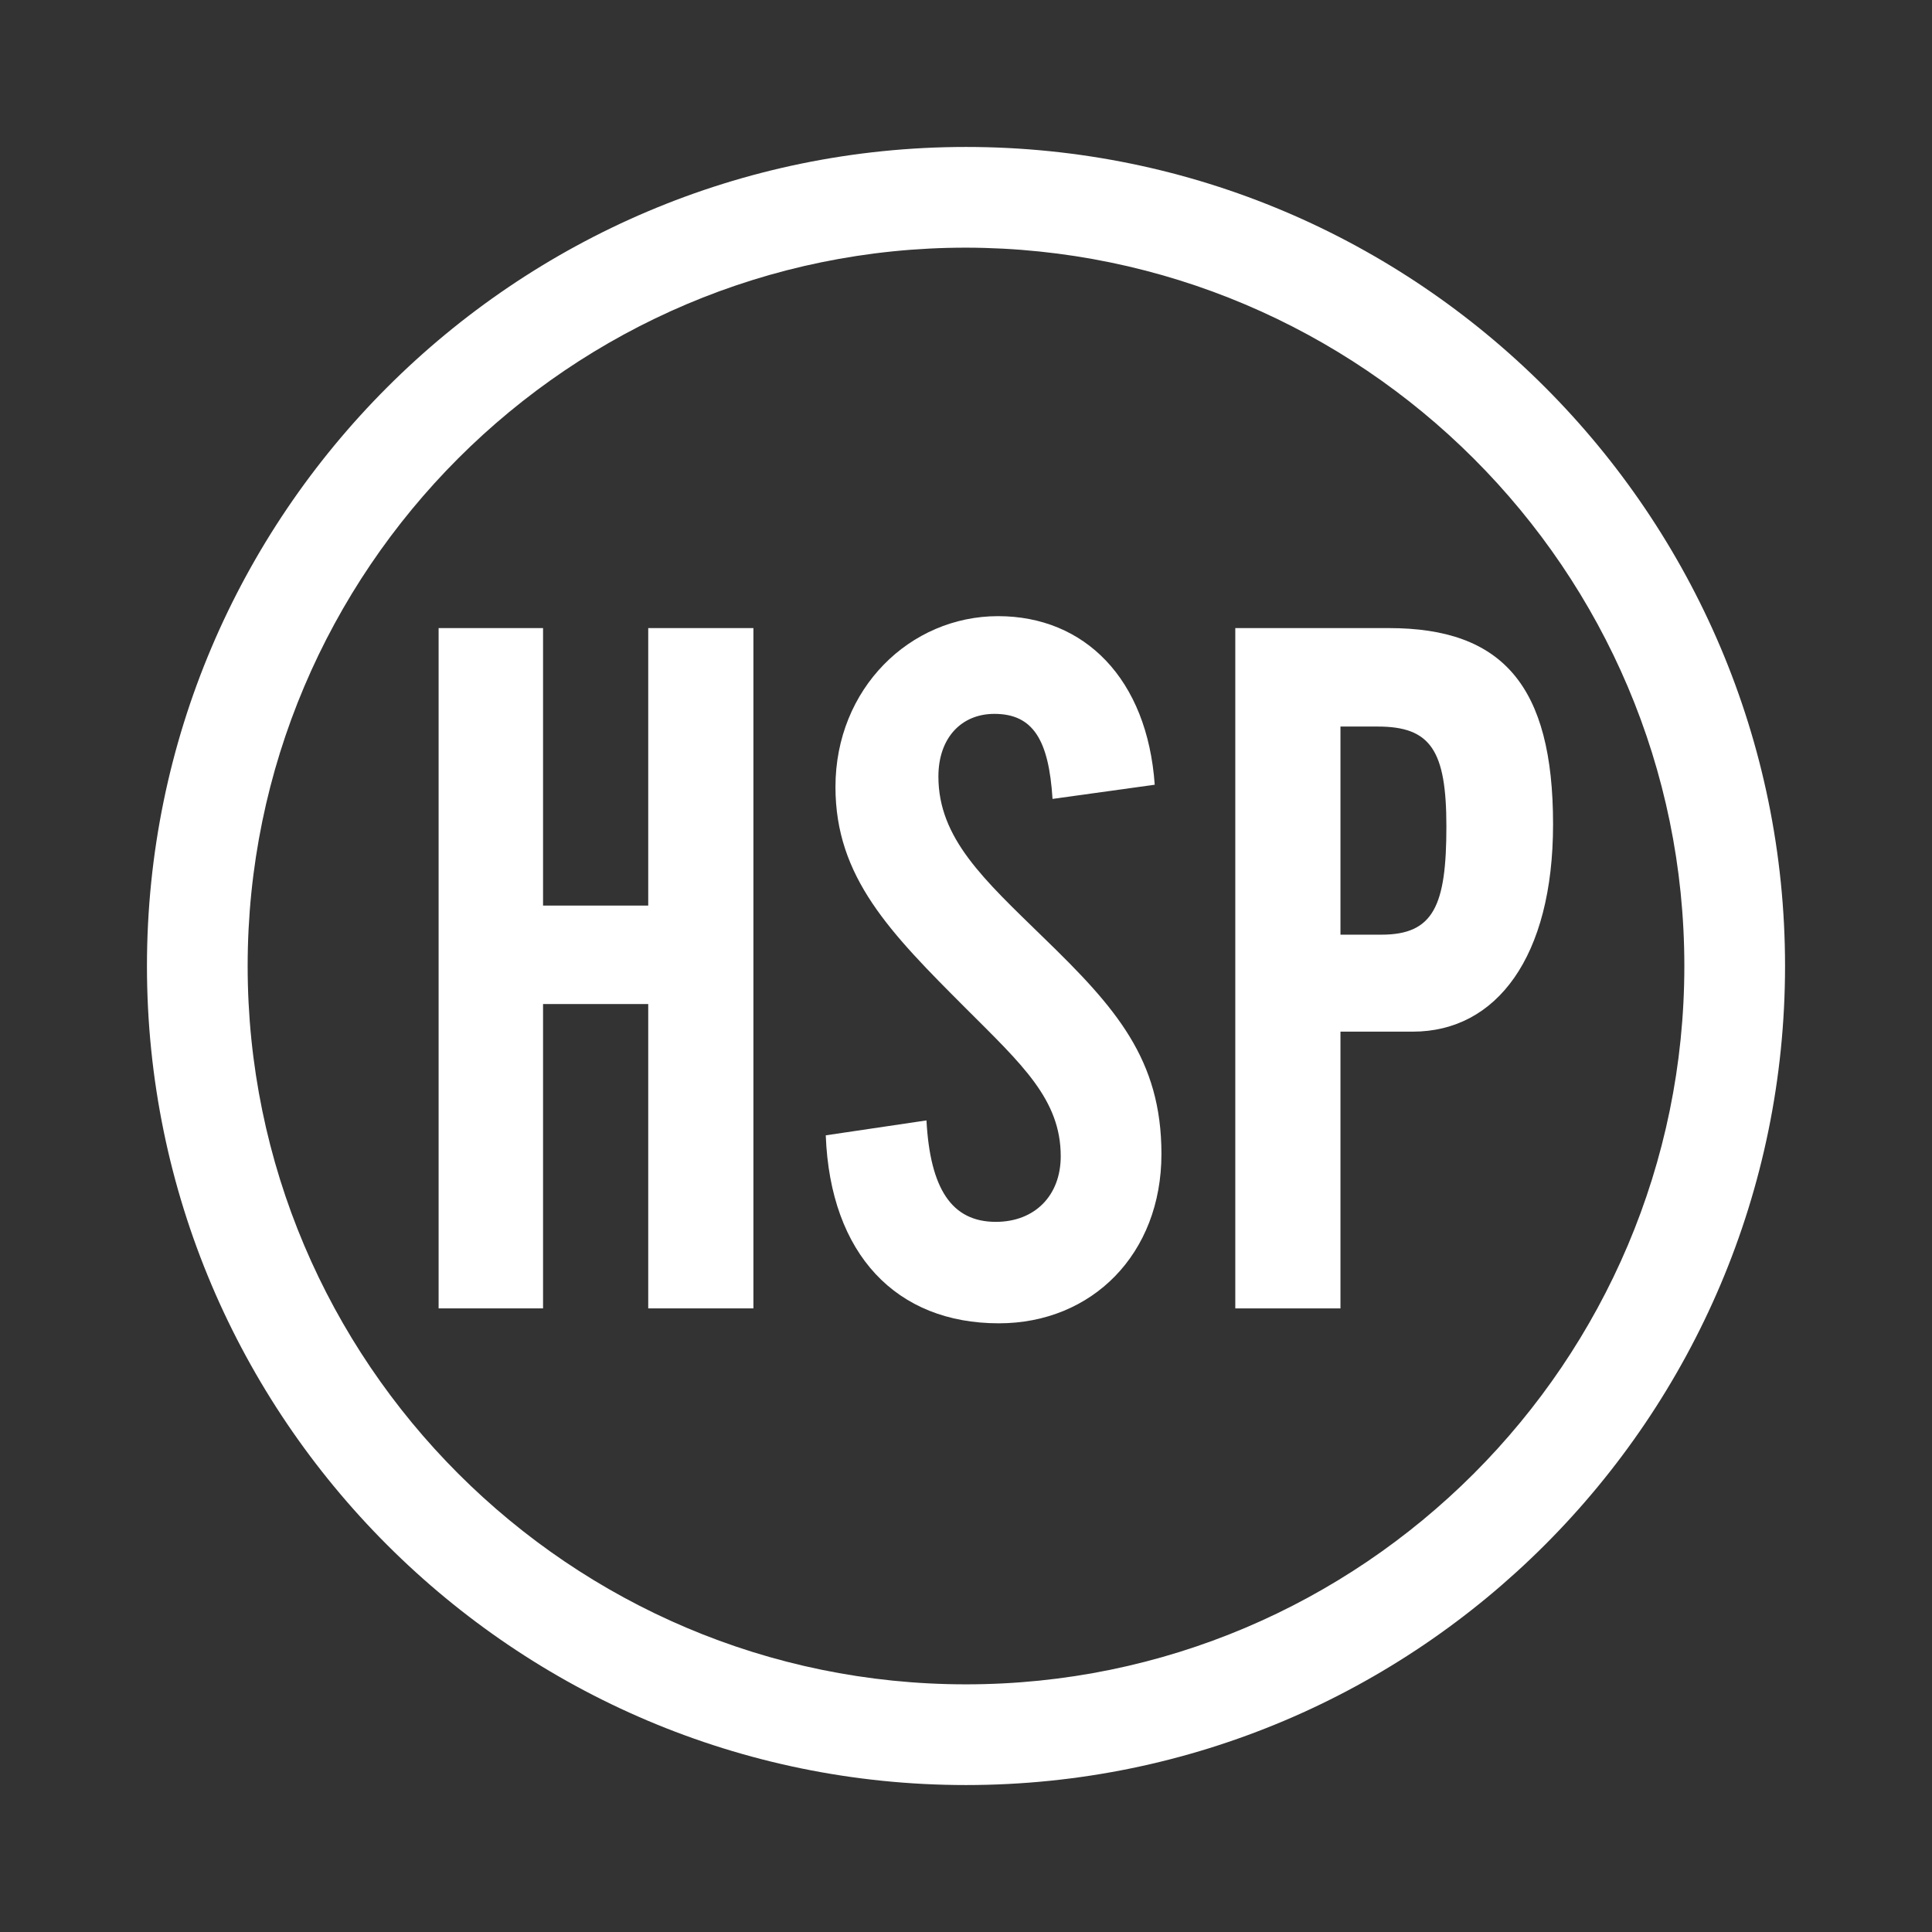
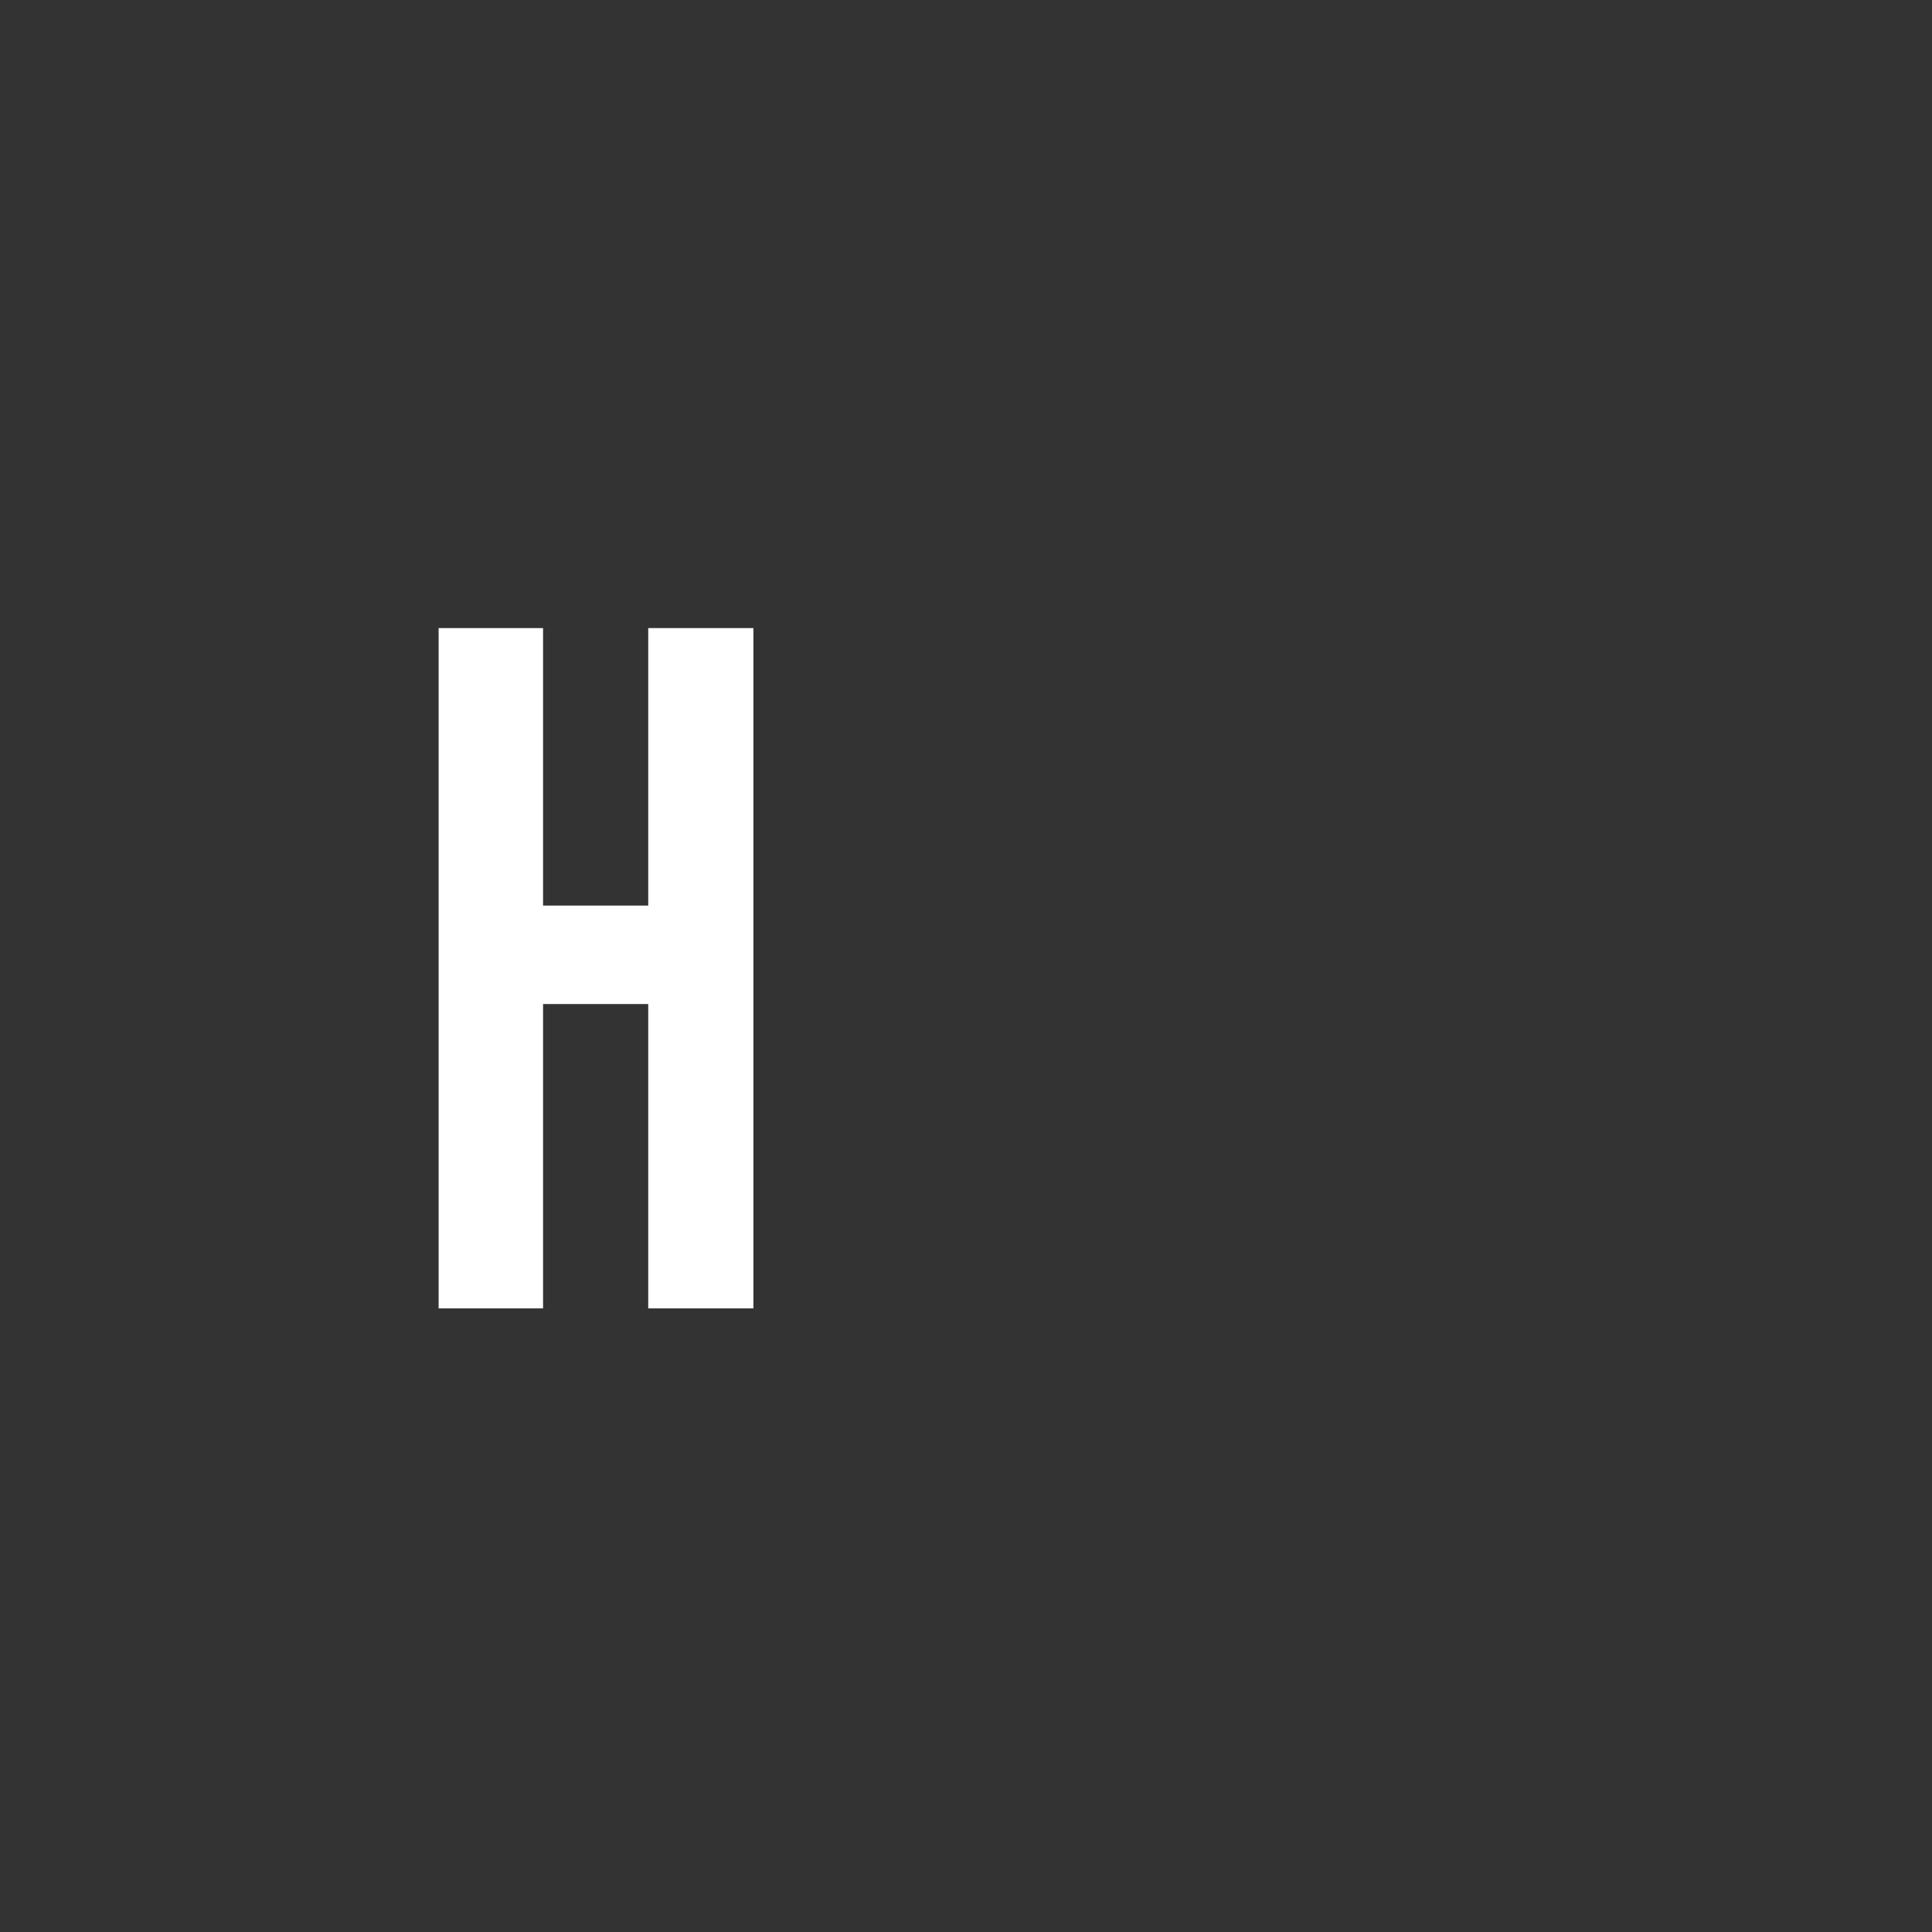
<svg xmlns="http://www.w3.org/2000/svg" version="1.1" id="Layer_1" x="0px" y="0px" viewBox="0 0 259 259" style="enable-background:new 0 0 259 259;" xml:space="preserve">
  <rect x="0" y="0" width="259" height="259" fill="#333333" stroke="none" />
  <style type="text/css">
	.st0{fill:#FFFFFF;}
</style>
  <g>
    <g>
      <path class="st0" d="M72.8,84.2v37.2h14.1V84.2H101v91.2H86.9v-40.8H72.8v40.8h-14V84.2H72.8z" />
-       <path class="st0" d="M124.2,150.2c0.5,9.2,3.4,13.6,9.3,13.6c5.2,0,8.7-3.5,8.7-8.8c0-7.6-5.2-12.3-12.7-19.8    C119.3,125,112,117.6,112,105.5c0-13.2,10-22.9,21.8-22.9c11.6,0,20,8.4,21,22.6l-13.7,1.9c-0.5-7.9-2.6-11.4-7.8-11.4    c-4.4,0-7.5,3.2-7.5,8.4c0,8.3,6.1,13.8,14.1,21.6c9.7,9.4,15.8,16.3,15.8,29c0,13.4-9.3,22.7-21.8,22.7    c-13.7,0-22.6-9.2-23.2-25.2L124.2,150.2z" />
-       <path class="st0" d="M165.5,84.2h20.7c15.2,0,22,7.7,22,26.3c0,17.8-7.6,27.8-18.8,27.8h-9.7v37.1h-14.1V84.2z M185.2,125.3    c7,0,8.7-3.9,8.7-14.5c0-10.2-2.1-13.4-9.2-13.4h-5v27.9H185.2z" />
    </g>
    <g>
-       <path class="st0" d="M225.8,129.5c0,53.1-43.2,96.3-96.3,96.3c-53.1,0-96.3-43.2-96.3-96.3c0-53.1,43.2-96.3,96.3-96.3    C182.6,33.3,225.8,76.4,225.8,129.5z M129.5,19.7C69,19.7,19.7,69,19.7,129.5c0,60.6,49.3,109.8,109.8,109.8    c60.6,0,109.8-49.3,109.8-109.8C239.3,69,190.1,19.7,129.5,19.7z" />
-     </g>
+       </g>
  </g>
</svg>